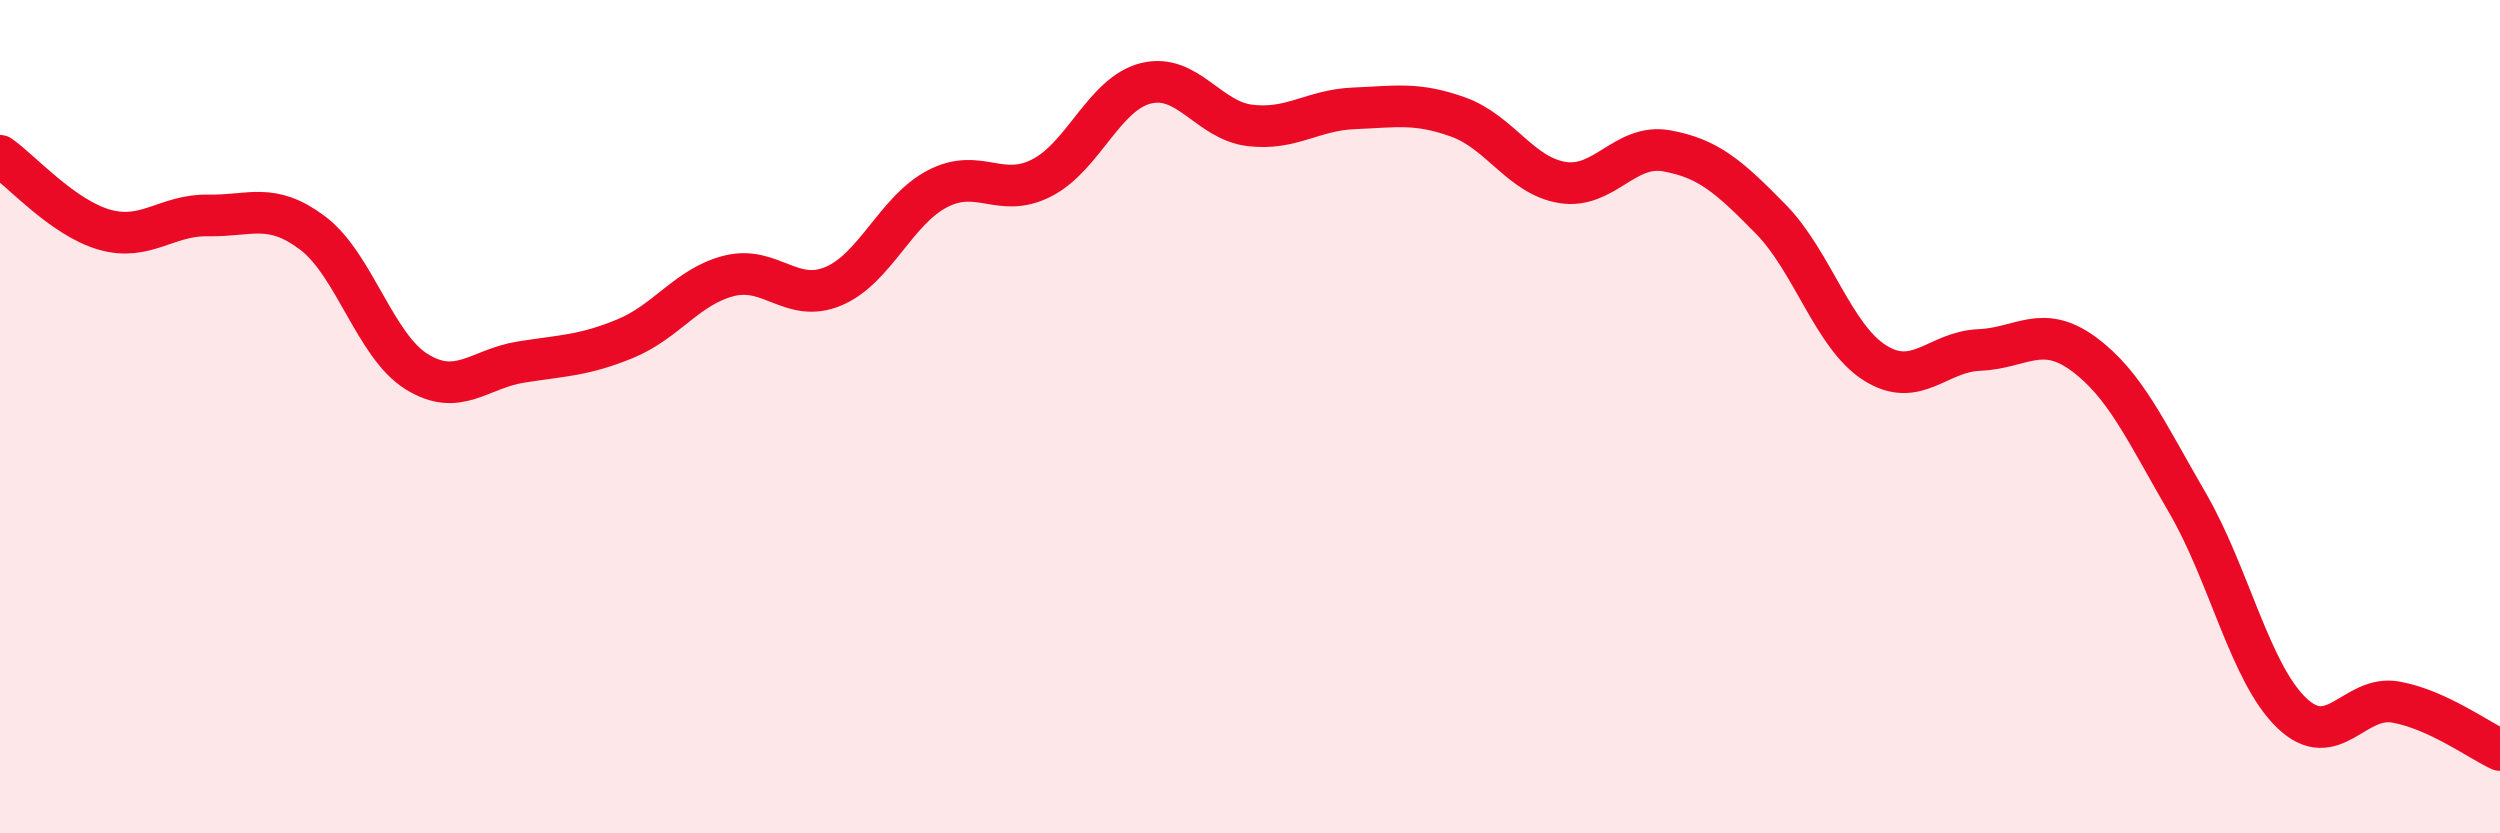
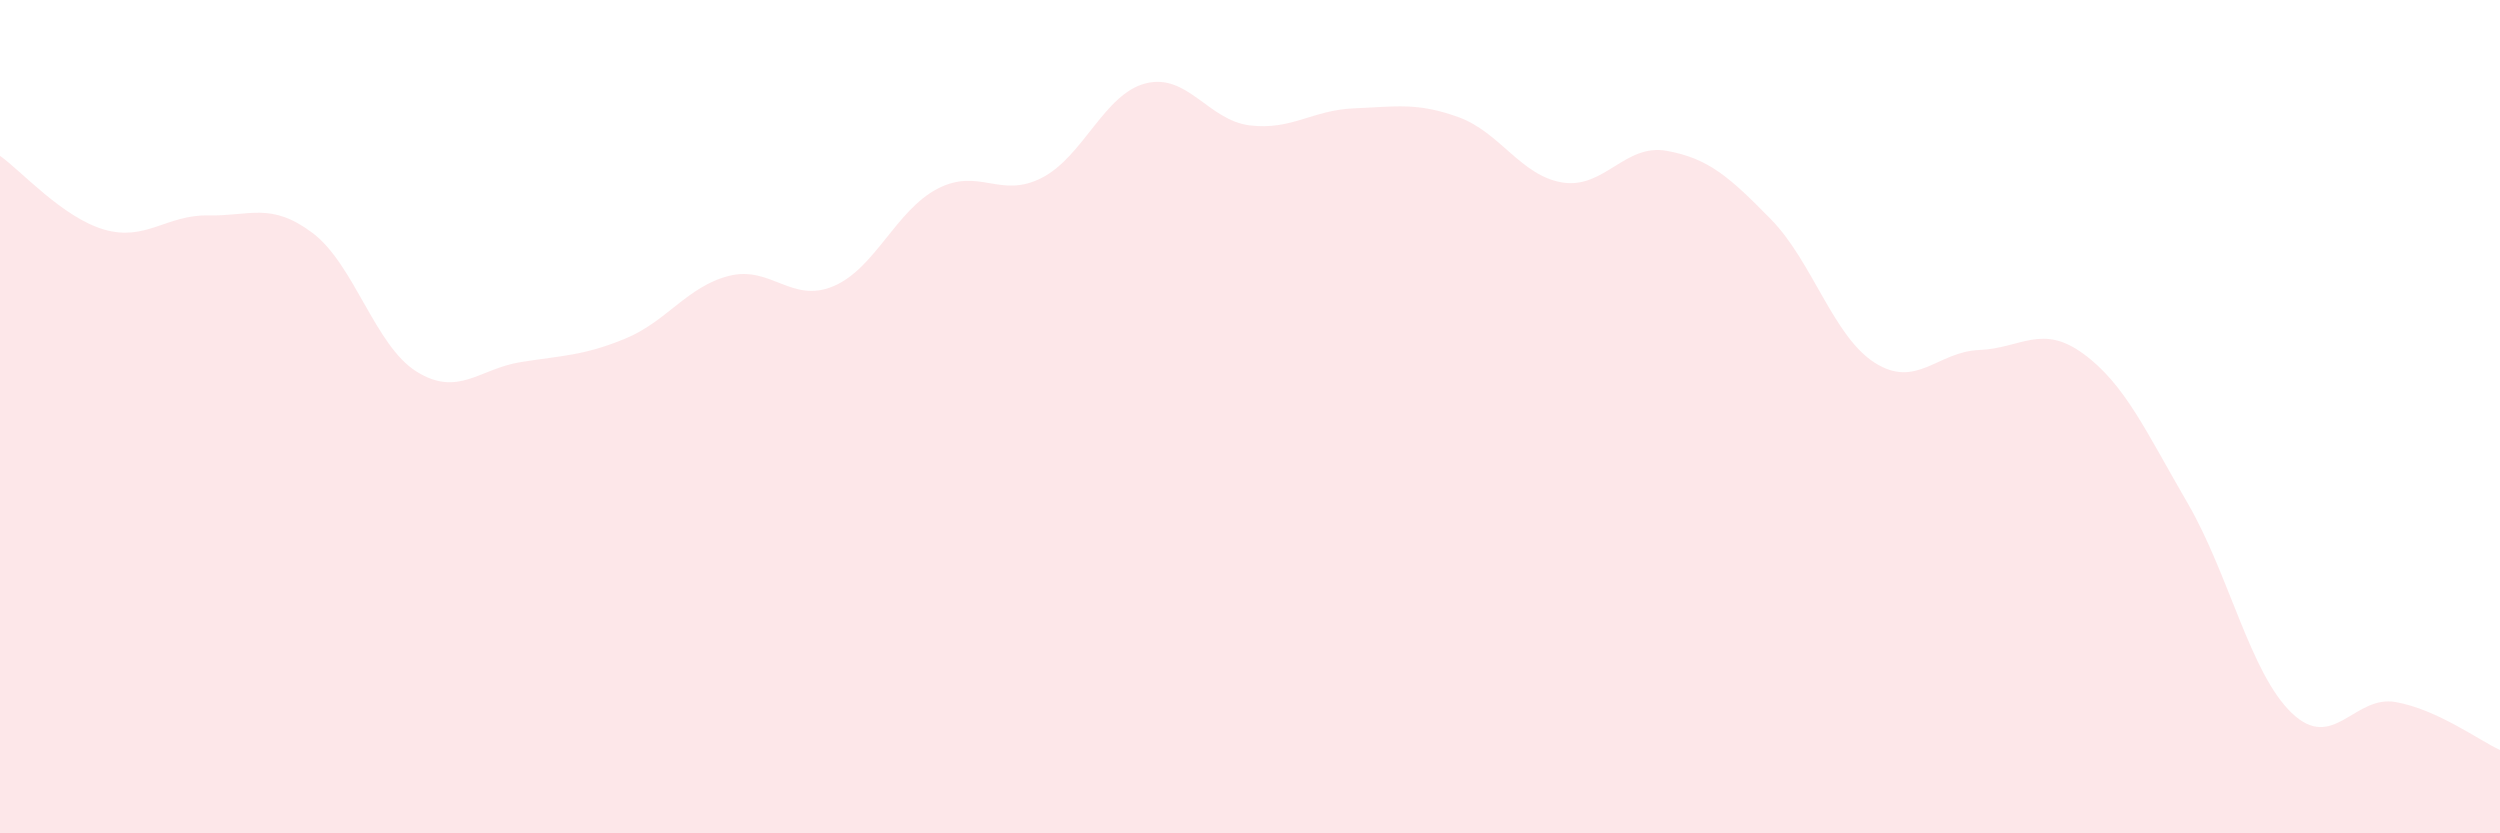
<svg xmlns="http://www.w3.org/2000/svg" width="60" height="20" viewBox="0 0 60 20">
  <path d="M 0,3.74 C 0.5,4.09 1.5,5.22 2.5,5.51 C 3.5,5.8 4,5.15 5,5.17 C 6,5.19 6.5,4.84 7.5,5.59 C 8.5,6.34 9,8.3 10,8.92 C 11,9.54 11.5,8.85 12.5,8.69 C 13.5,8.53 14,8.54 15,8.13 C 16,7.72 16.5,6.87 17.5,6.62 C 18.5,6.37 19,7.29 20,6.87 C 21,6.45 21.5,5.05 22.5,4.53 C 23.5,4.01 24,4.78 25,4.27 C 26,3.76 26.5,2.25 27.5,2 C 28.5,1.75 29,2.89 30,3.01 C 31,3.13 31.5,2.64 32.5,2.6 C 33.5,2.56 34,2.45 35,2.81 C 36,3.17 36.5,4.22 37.5,4.38 C 38.5,4.54 39,3.44 40,3.62 C 41,3.8 41.5,4.24 42.5,5.26 C 43.5,6.28 44,8.08 45,8.71 C 46,9.34 46.5,8.44 47.5,8.4 C 48.5,8.36 49,7.76 50,8.49 C 51,9.22 51.5,10.35 52.5,12.07 C 53.5,13.79 54,16.15 55,17.11 C 56,18.07 56.5,16.67 57.5,16.85 C 58.5,17.03 59.5,17.77 60,18L60 20L0 20Z" fill="#EB0A25" opacity="0.1" stroke-linecap="round" stroke-linejoin="round" />
-   <path d="M 0,3.74 C 0.5,4.09 1.5,5.22 2.5,5.51 C 3.5,5.8 4,5.15 5,5.17 C 6,5.19 6.5,4.84 7.5,5.59 C 8.5,6.34 9,8.3 10,8.92 C 11,9.54 11.5,8.85 12.5,8.69 C 13.5,8.53 14,8.54 15,8.13 C 16,7.72 16.5,6.87 17.5,6.62 C 18.5,6.37 19,7.29 20,6.87 C 21,6.45 21.5,5.05 22.5,4.53 C 23.5,4.01 24,4.78 25,4.27 C 26,3.76 26.5,2.25 27.5,2 C 28.5,1.75 29,2.89 30,3.01 C 31,3.13 31.5,2.64 32.5,2.6 C 33.5,2.56 34,2.45 35,2.81 C 36,3.17 36.5,4.22 37.5,4.38 C 38.5,4.54 39,3.44 40,3.62 C 41,3.8 41.5,4.24 42.5,5.26 C 43.5,6.28 44,8.08 45,8.71 C 46,9.34 46.5,8.44 47.5,8.4 C 48.5,8.36 49,7.76 50,8.49 C 51,9.22 51.5,10.35 52.5,12.07 C 53.5,13.79 54,16.15 55,17.11 C 56,18.07 56.5,16.67 57.5,16.85 C 58.5,17.03 59.5,17.77 60,18" stroke="#EB0A25" stroke-width="1" fill="none" stroke-linecap="round" stroke-linejoin="round" />
</svg>